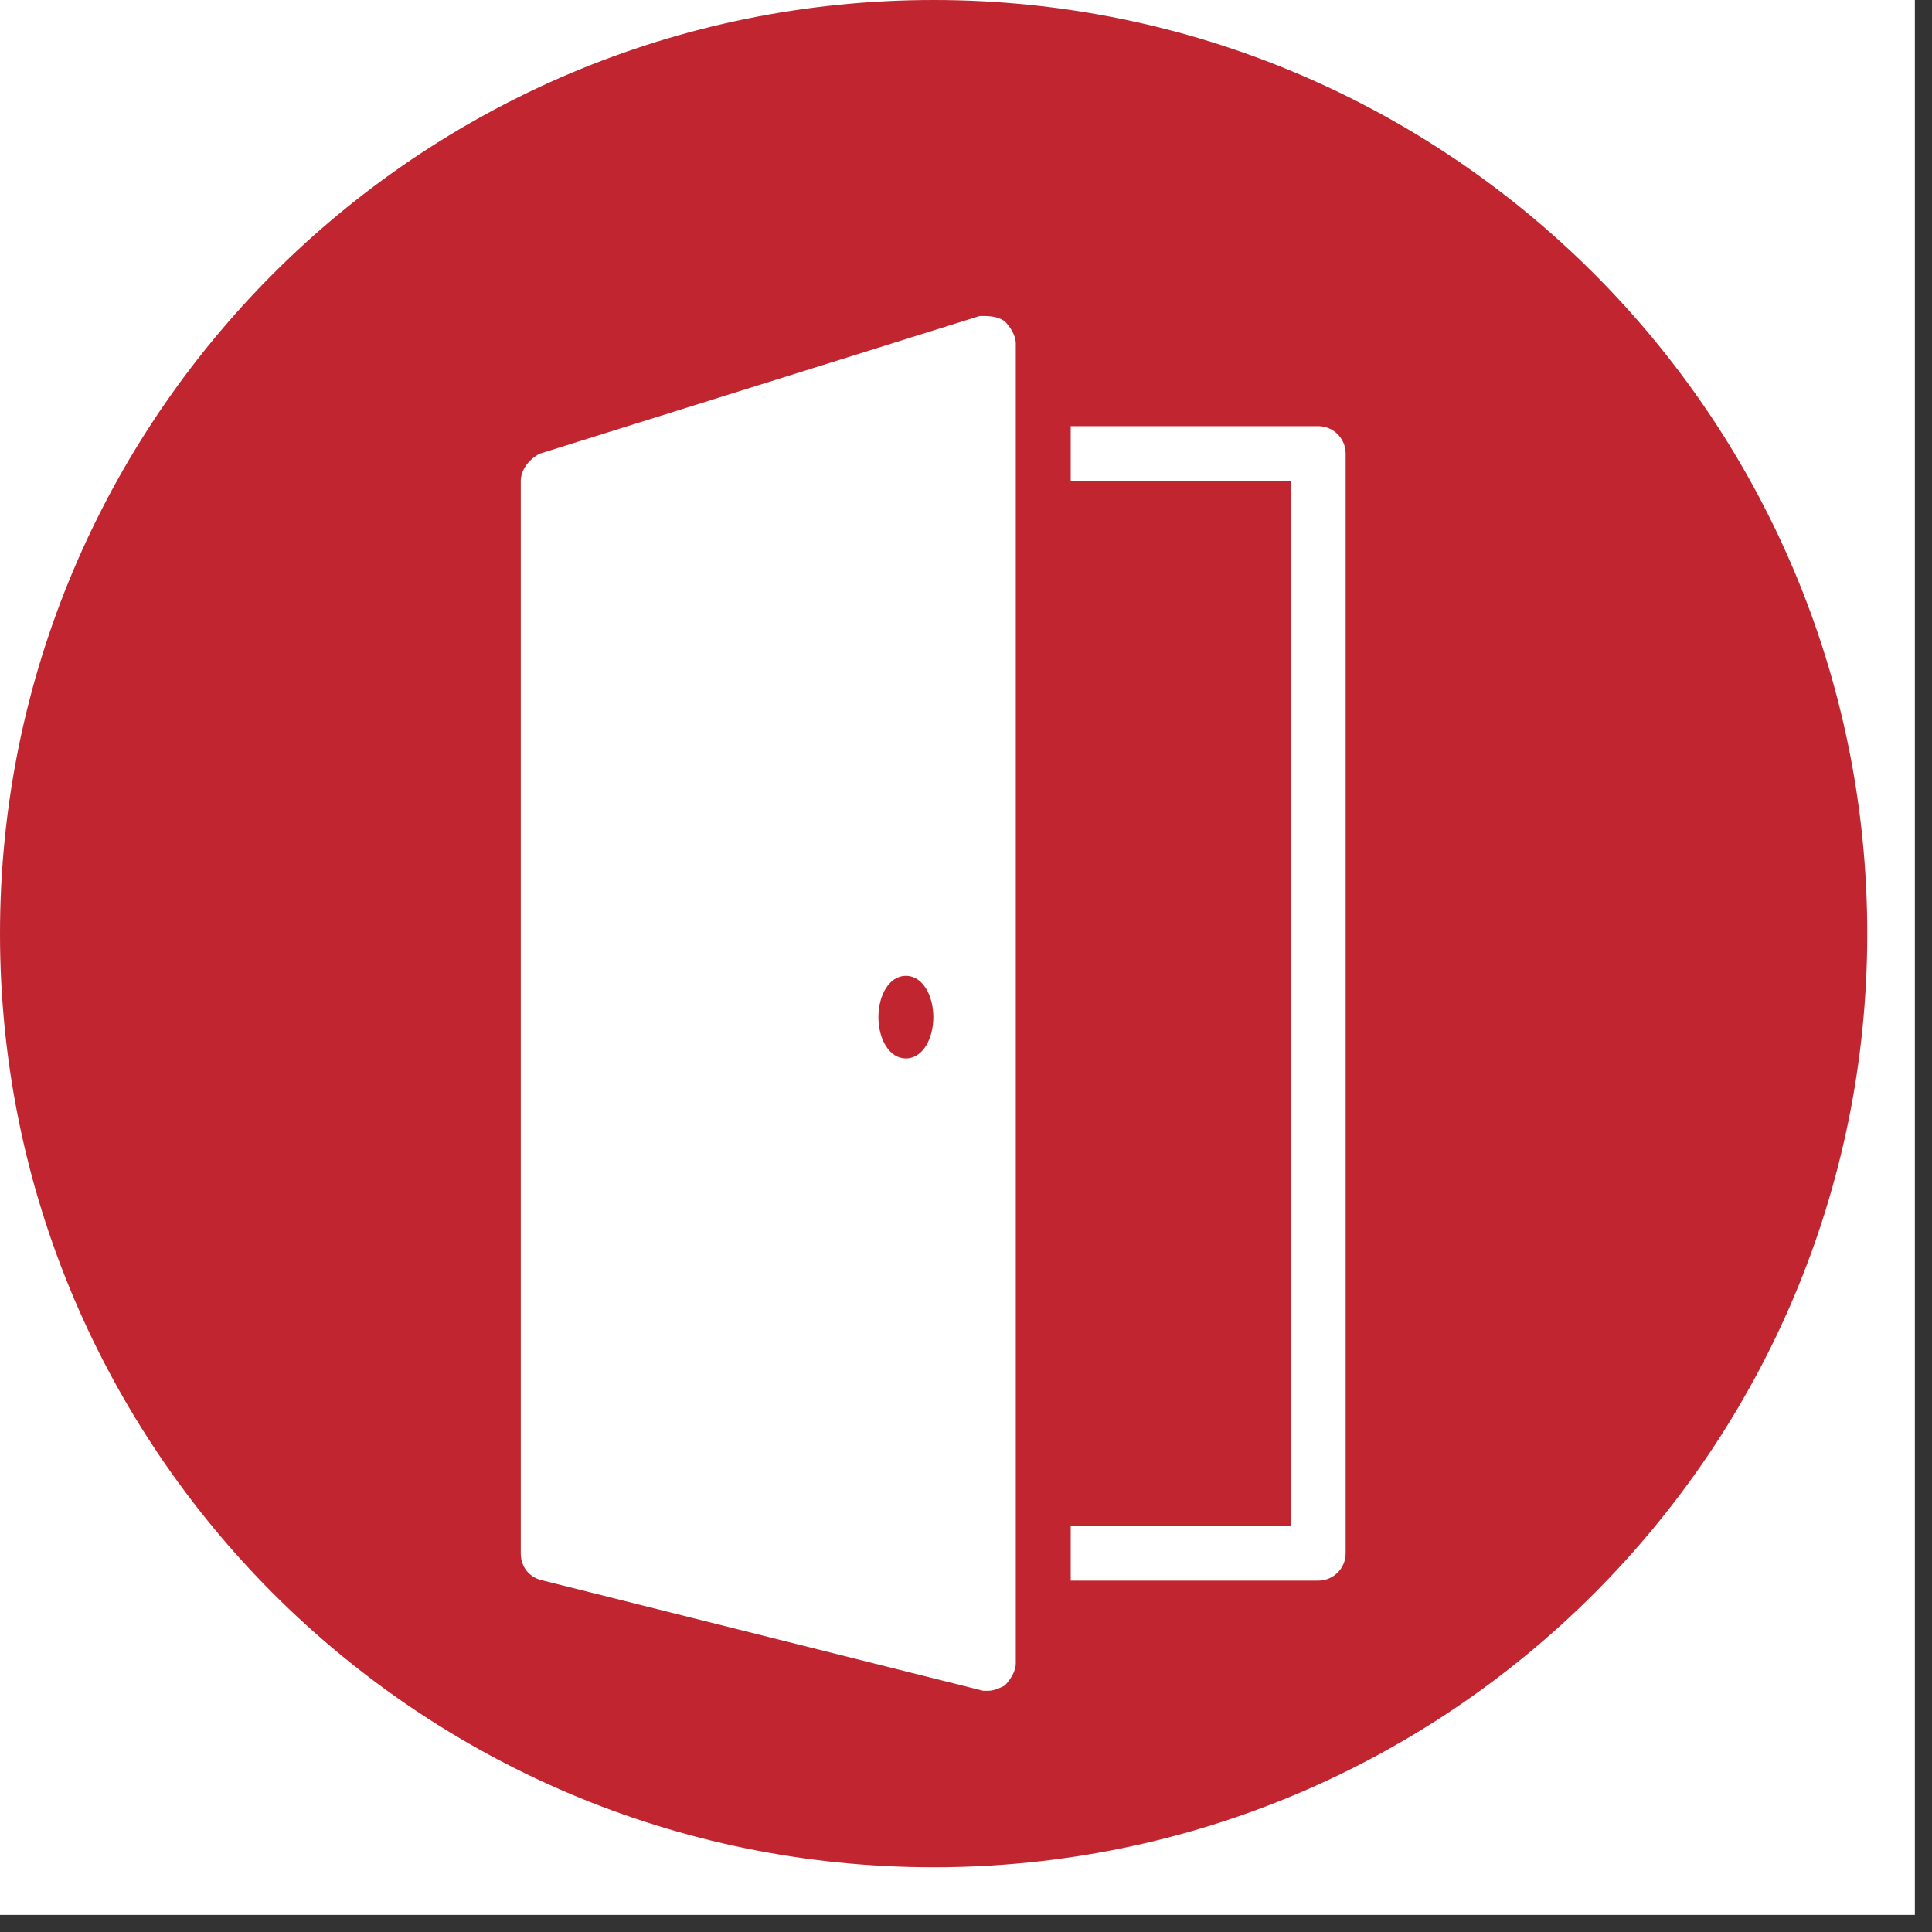
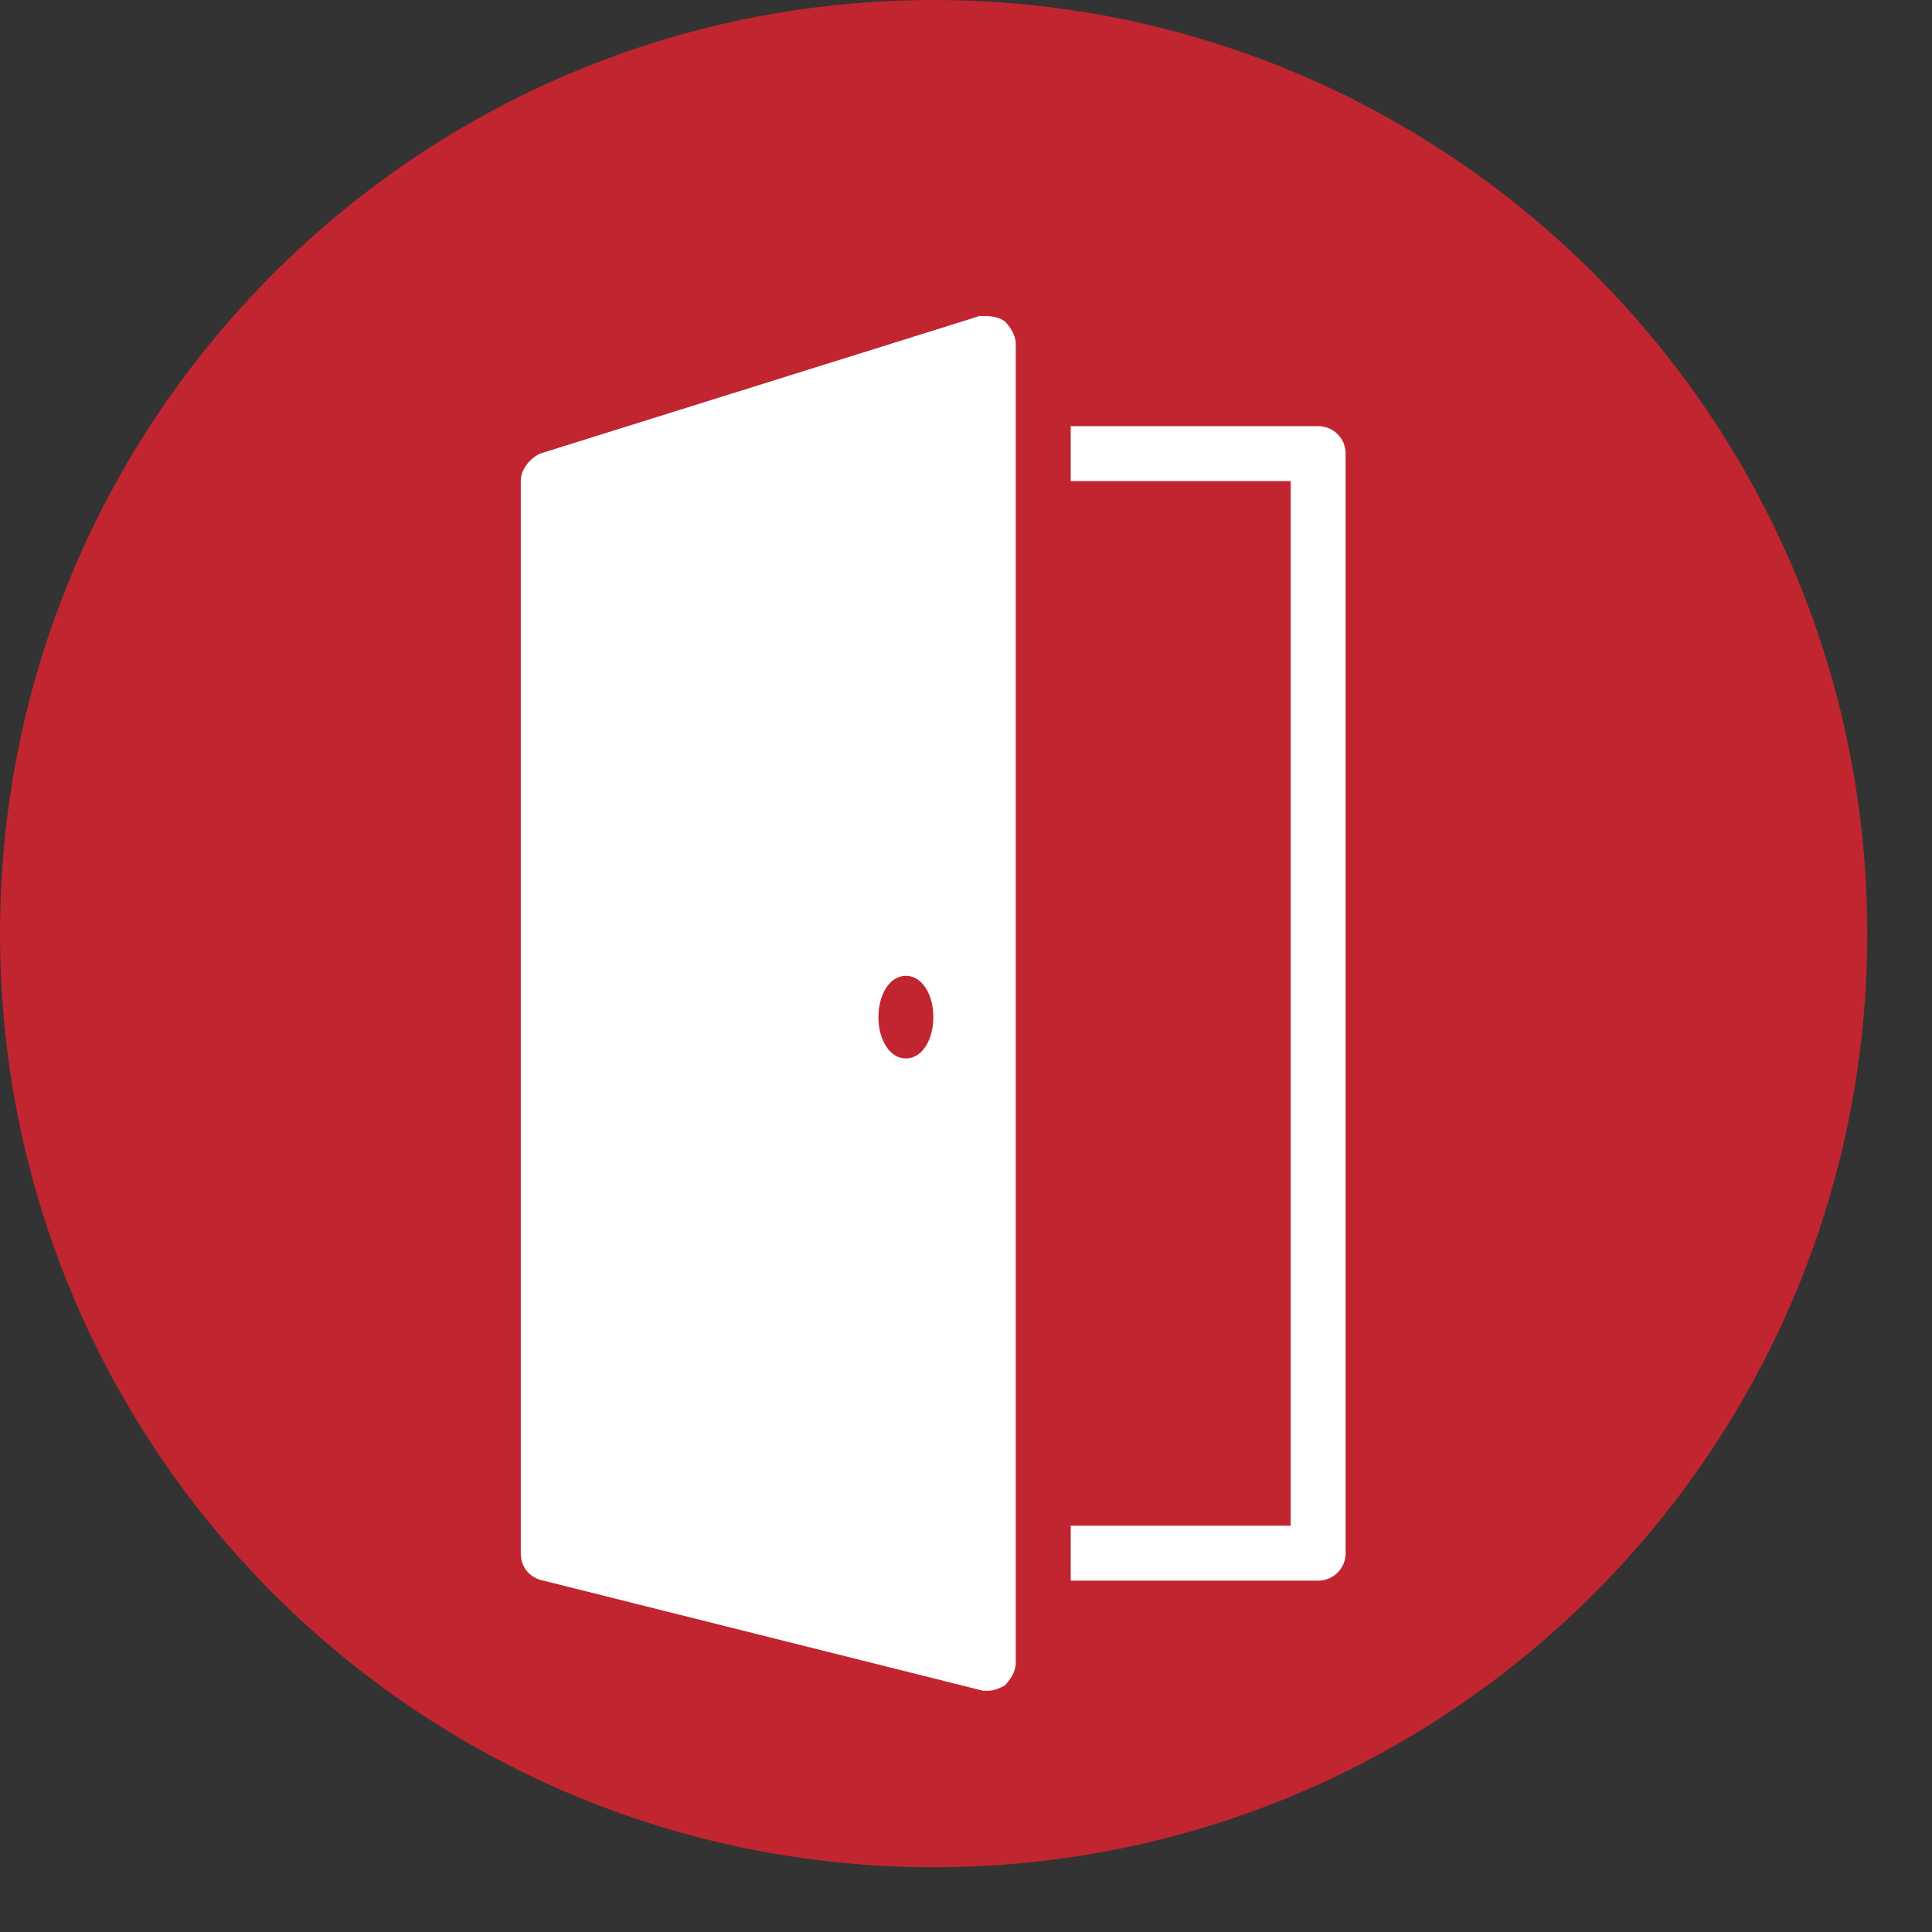
<svg xmlns="http://www.w3.org/2000/svg" width="37" zoomAndPan="magnify" viewBox="0 0 27.75 27.75" height="37" preserveAspectRatio="xMidYMid meet" version="1.0">
  <rect x="0" y="0" width="27.75" height="27.75" fill="#333333" stroke="none" />
  <defs>
    <clipPath id="92e338a305">
-       <path d="M 0 0 L 27.504 0 L 27.504 27.504 L 0 27.504 Z M 0 0 " clip-rule="nonzero" />
-     </clipPath>
+       </clipPath>
    <clipPath id="d6f4e969c0">
      <path d="M 0 0 L 26.82 0 L 26.82 26.82 L 0 26.82 Z M 0 0 " clip-rule="nonzero" />
    </clipPath>
    <clipPath id="70ac33e5d9">
      <path d="M 13.41 0 C 6.004 0 0 6.004 0 13.41 C 0 20.816 6.004 26.82 13.41 26.82 C 20.816 26.82 26.82 20.816 26.82 13.41 C 26.82 6.004 20.816 0 13.41 0 Z M 13.41 0 " clip-rule="nonzero" />
    </clipPath>
    <clipPath id="da4742c5d9">
      <path d="M 7.48 4.535 L 19.375 4.535 L 19.375 24.602 L 7.48 24.602 Z M 7.48 4.535 " clip-rule="nonzero" />
    </clipPath>
  </defs>
  <g clip-path="url(#92e338a305)">
    <path fill="#ffffff" d="M 0 0 L 27.504 0 L 27.504 27.504 L 0 27.504 Z M 0 0 " fill-opacity="1" fill-rule="nonzero" />
  </g>
  <g clip-path="url(#d6f4e969c0)">
    <g clip-path="url(#70ac33e5d9)">
      <path fill="#c1252f" d="M 0 0 L 26.82 0 L 26.82 26.82 L 0 26.82 Z M 0 0 " fill-opacity="1" fill-rule="nonzero" />
    </g>
  </g>
  <g clip-path="url(#da4742c5d9)">
    <path fill="#ffffff" d="M 14.07 4.539 L 7.754 6.516 C 7.598 6.594 7.48 6.75 7.48 6.91 L 7.48 22.309 C 7.48 22.508 7.605 22.664 7.805 22.703 L 14.121 24.285 L 14.195 24.285 C 14.273 24.285 14.352 24.25 14.43 24.211 C 14.508 24.133 14.59 24.008 14.59 23.891 L 14.59 4.934 C 14.59 4.816 14.508 4.691 14.43 4.613 C 14.312 4.535 14.191 4.539 14.07 4.539 Z M 15.379 6.121 L 15.379 6.91 L 18.539 6.91 L 18.539 21.914 L 15.379 21.914 L 15.379 22.703 L 18.934 22.703 C 19.152 22.703 19.328 22.527 19.328 22.309 L 19.328 6.516 C 19.328 6.297 19.152 6.121 18.934 6.121 Z M 13.012 14.016 C 13.25 14.016 13.406 14.293 13.406 14.609 C 13.406 14.926 13.25 15.203 13.012 15.203 C 12.773 15.203 12.617 14.926 12.617 14.609 C 12.617 14.293 12.773 14.016 13.012 14.016 Z M 13.012 14.016 " fill-opacity="1" fill-rule="nonzero" />
  </g>
</svg>